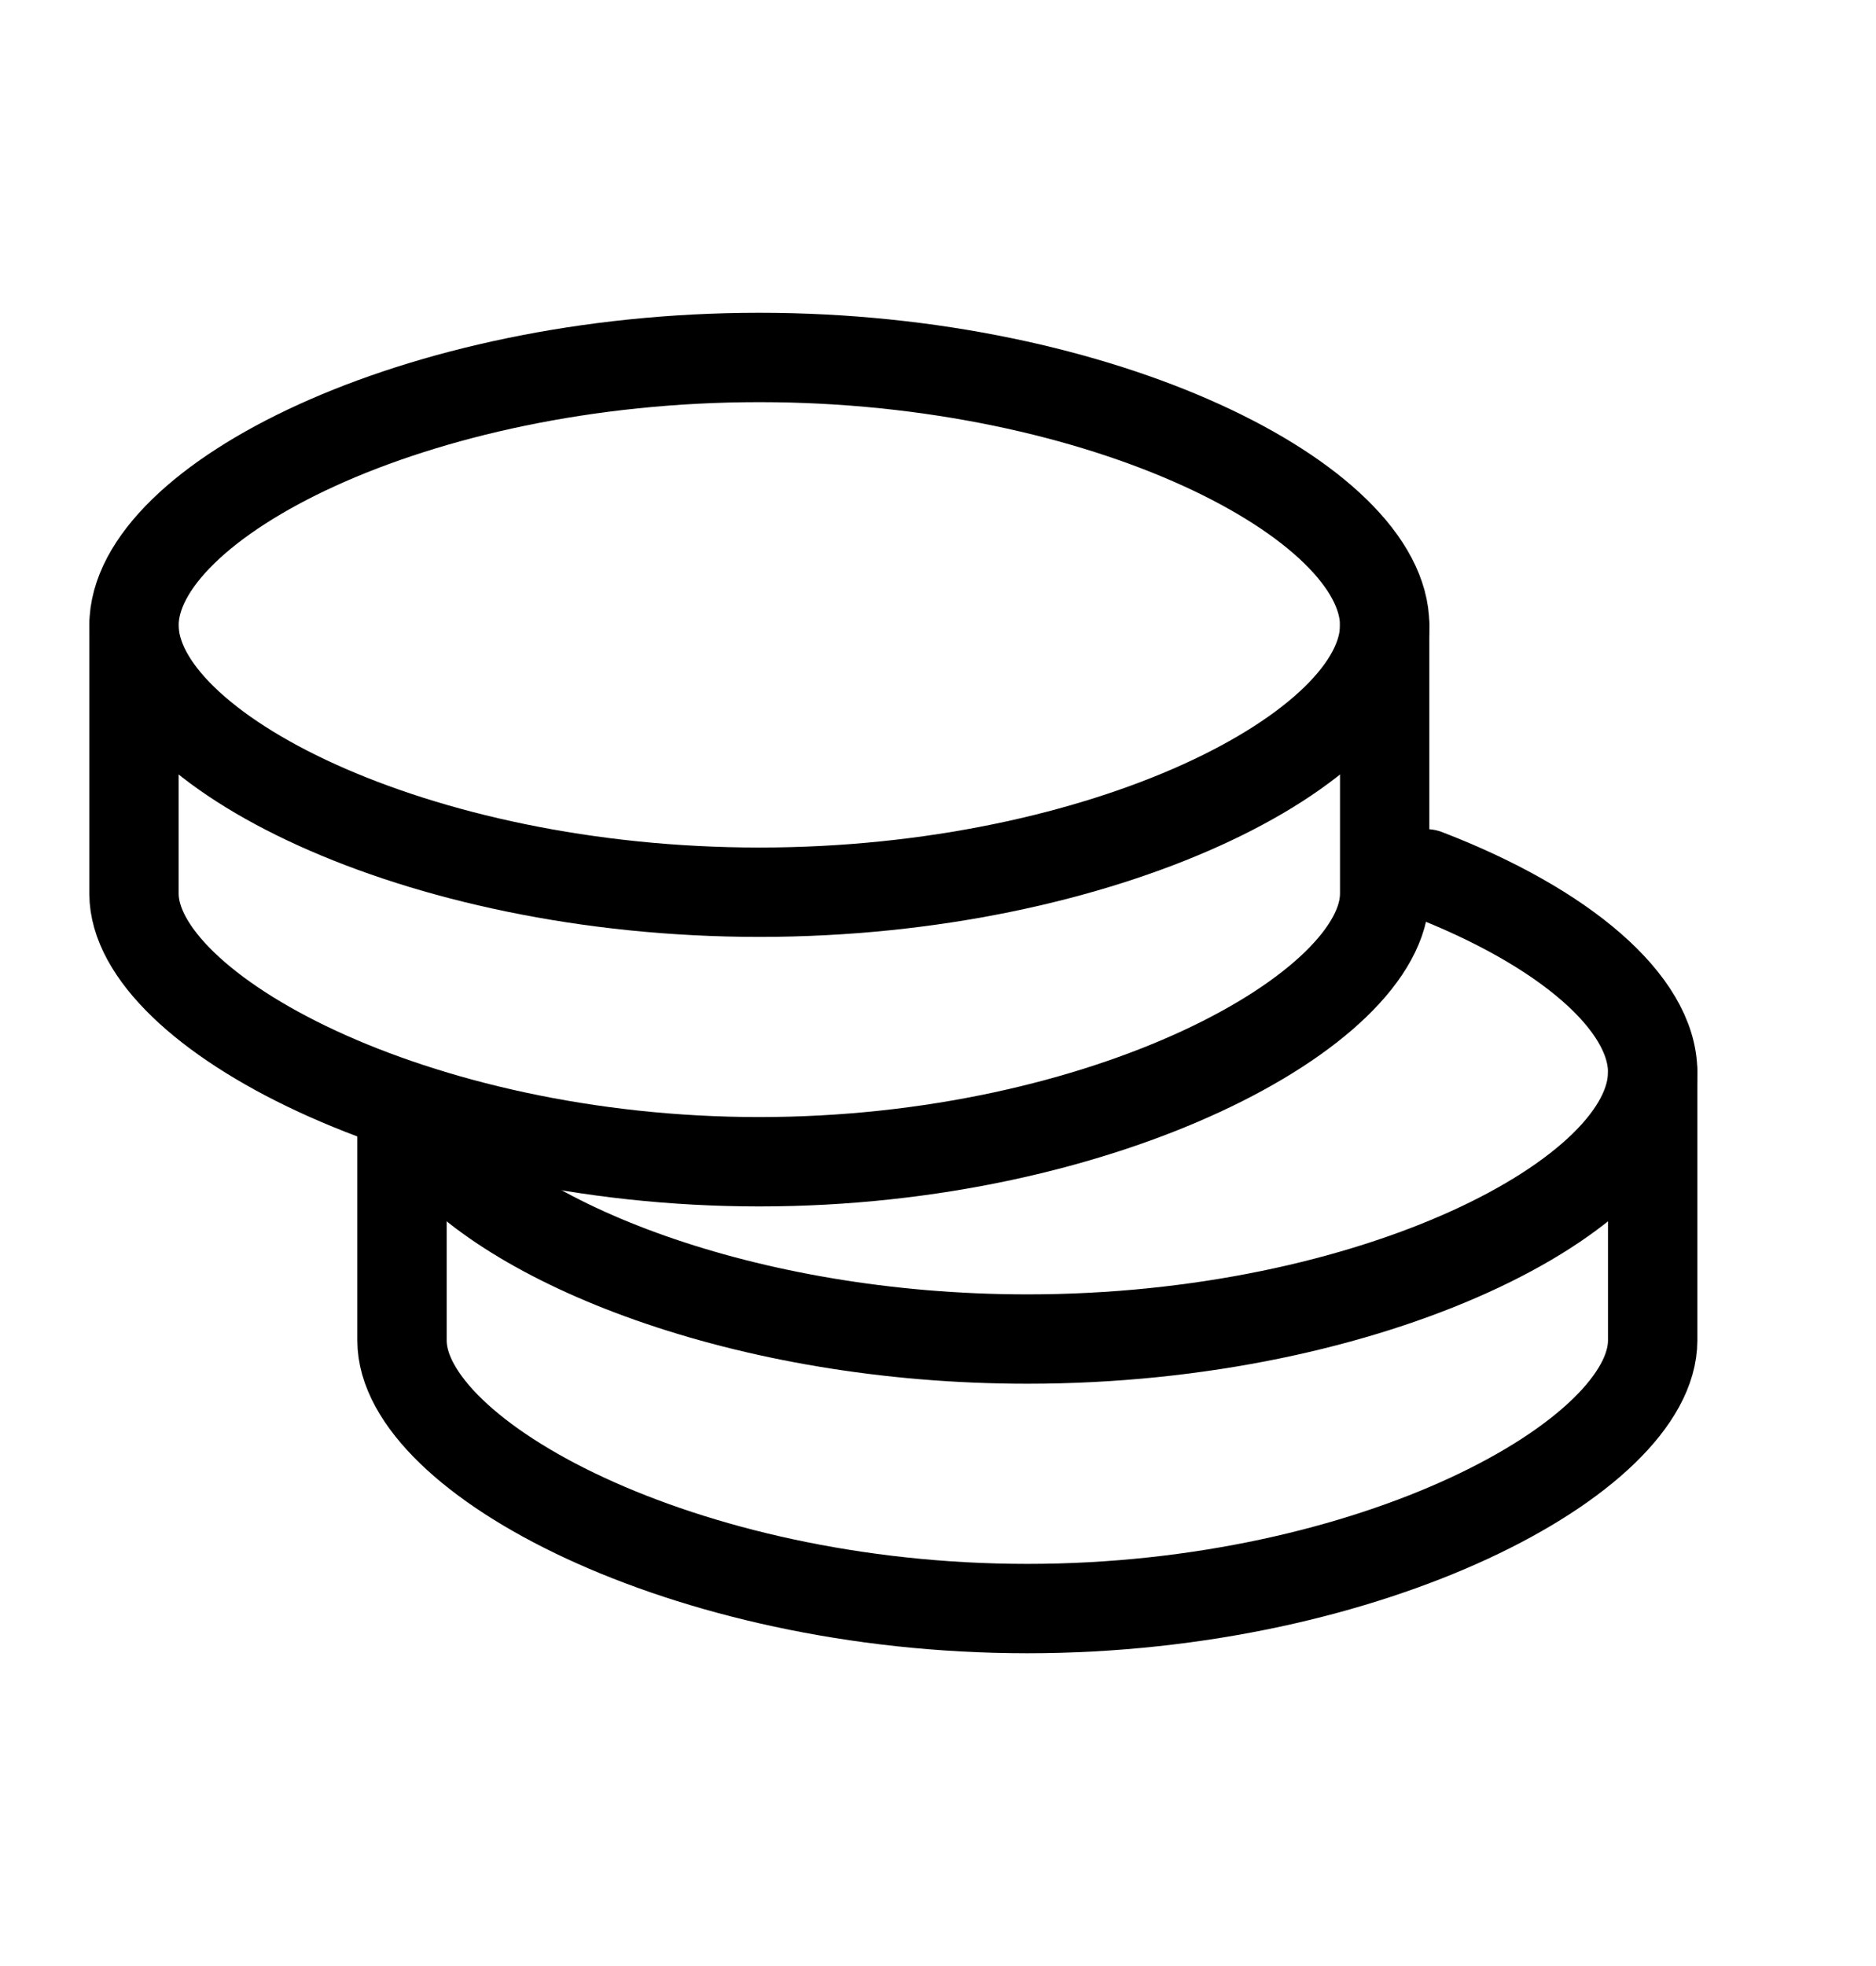
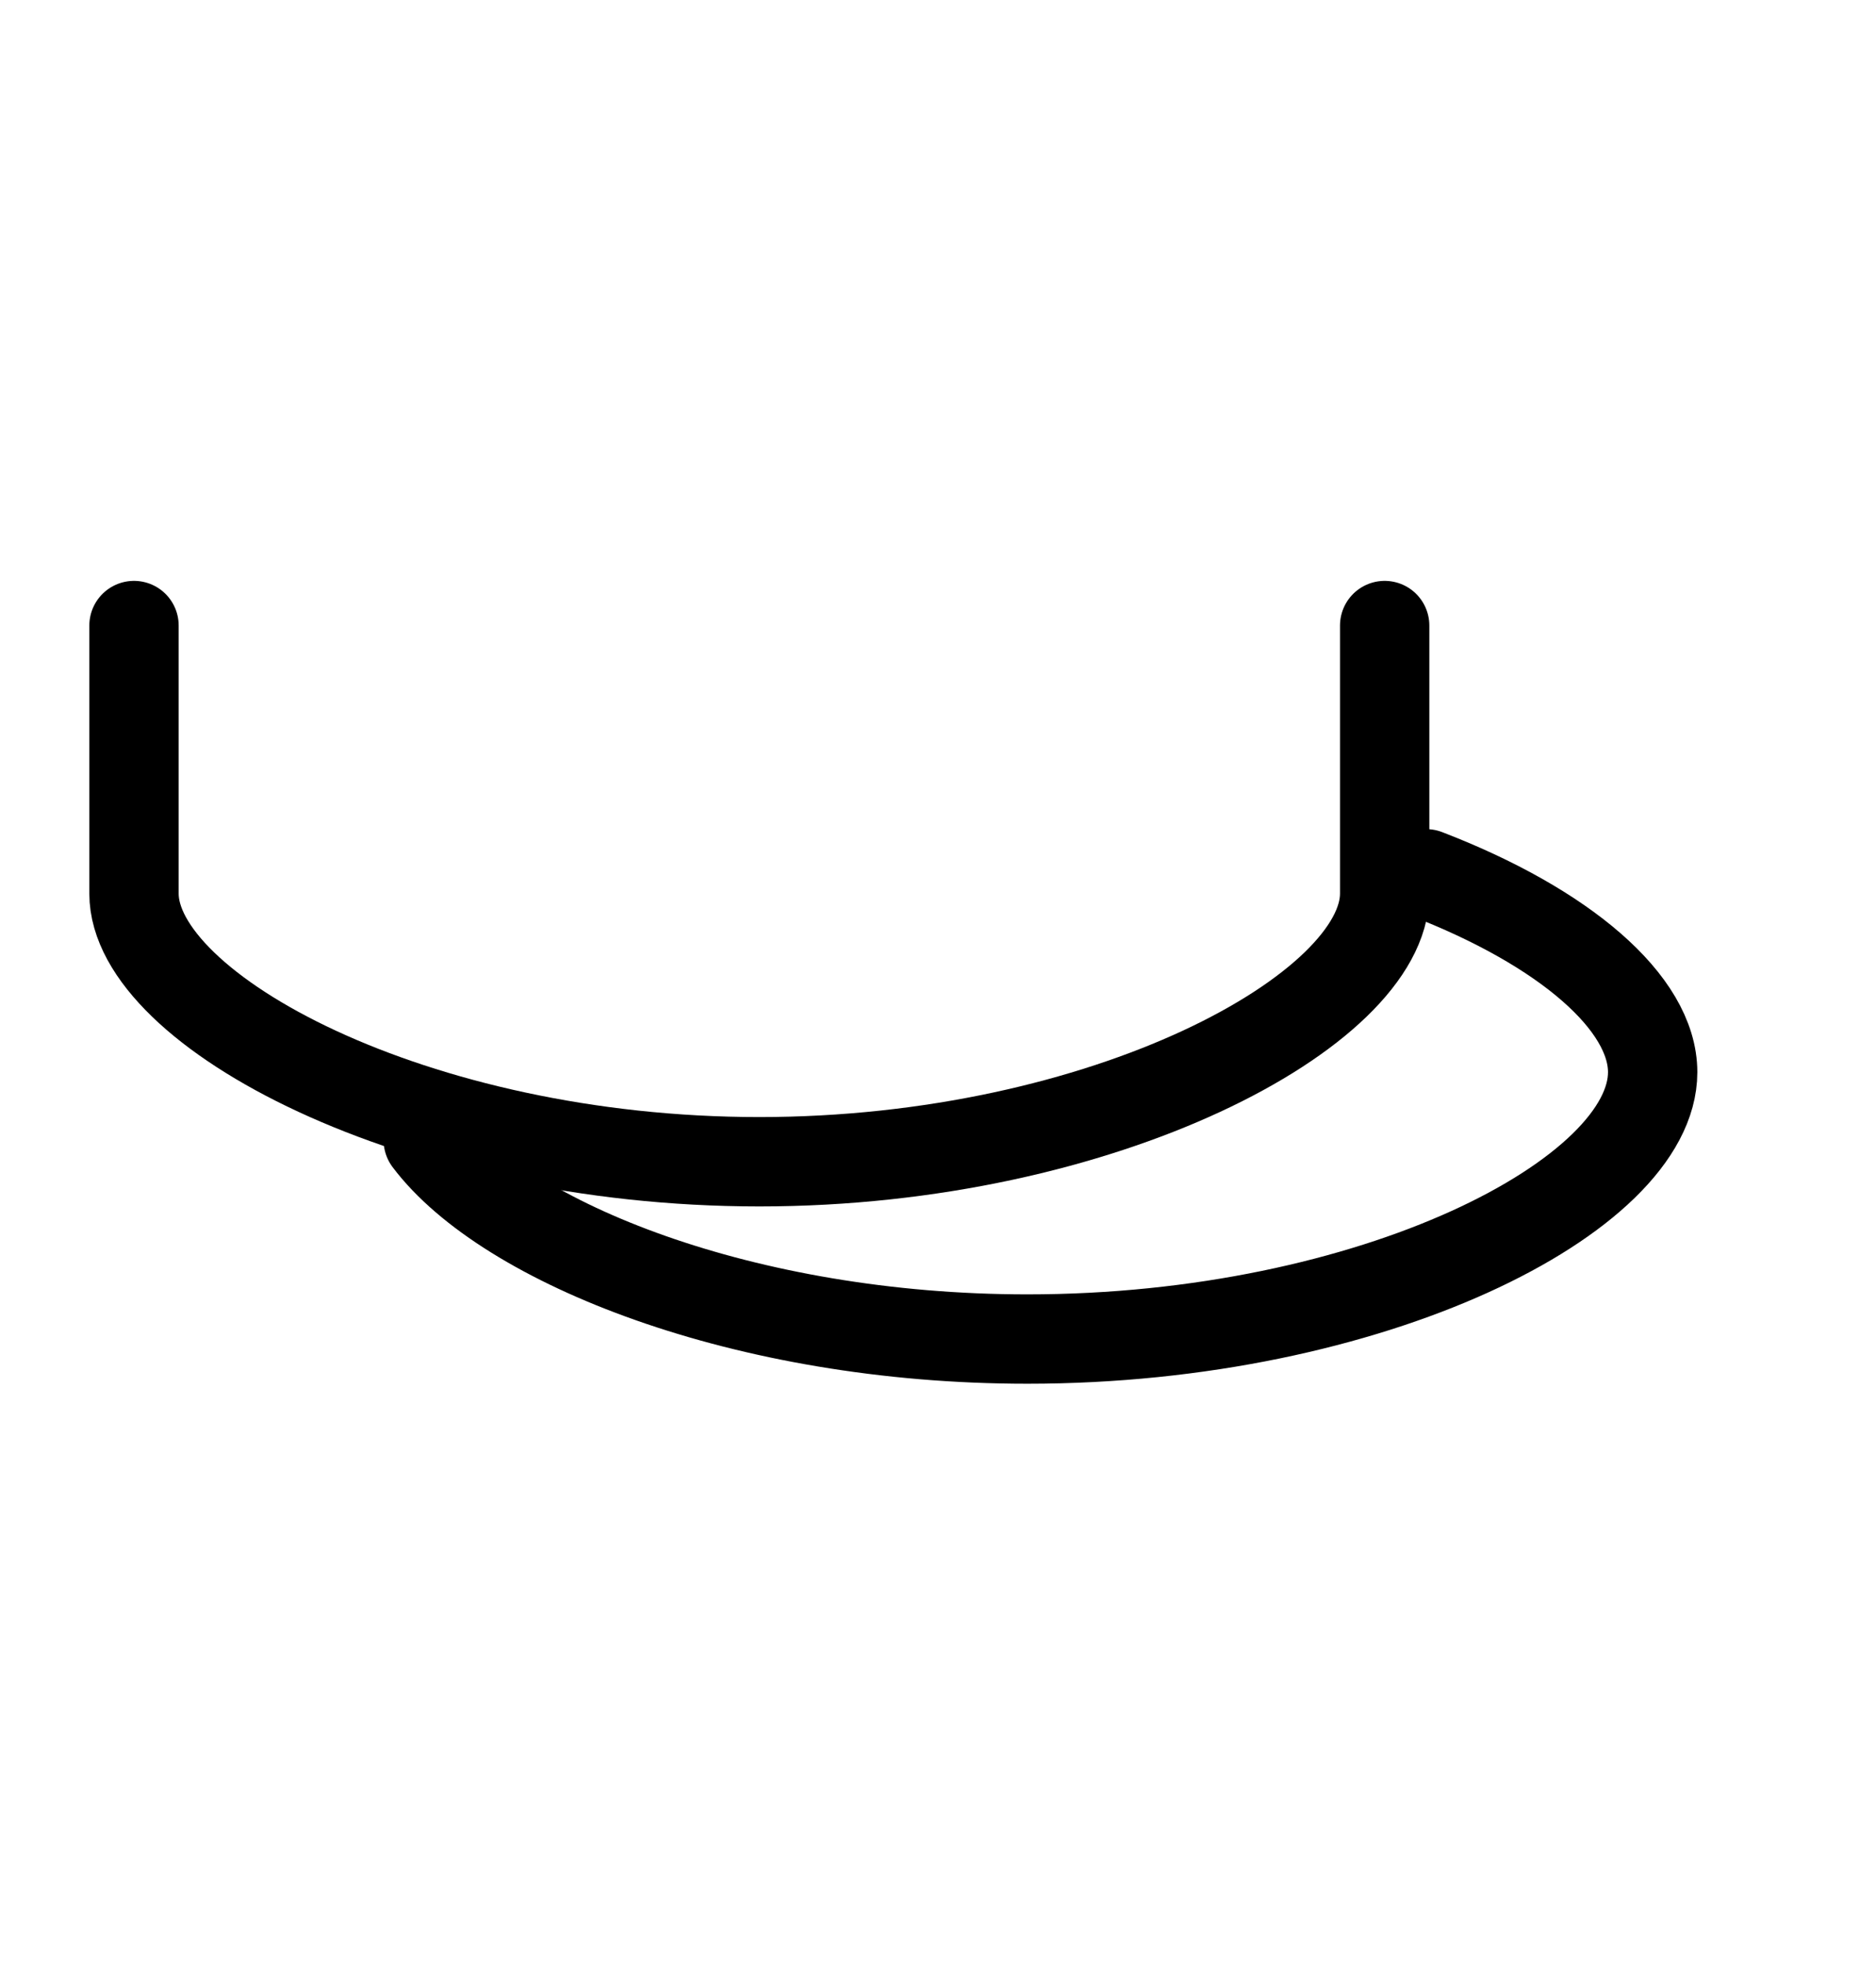
<svg xmlns="http://www.w3.org/2000/svg" width="21" height="22" viewBox="0 0 21 22" fill="none">
-   <path d="M18.5 12V15C18.5 16.299 15.366 18 11.5 18C7.634 18 4.5 16.299 4.5 15C4.5 14.572 4.5 13.739 4.5 12.5" stroke="black" stroke-linecap="round" stroke-linejoin="round" />
  <path d="M4.794 12.759C5.659 13.907 8.334 14.984 11.5 14.984C15.366 14.984 18.5 13.378 18.5 11.998C18.5 11.223 17.513 10.374 15.964 9.778" stroke="black" stroke-linecap="round" stroke-linejoin="round" />
  <path d="M15.5 7V10C15.5 11.3 12.366 13 8.5 13C4.634 13 1.5 11.3 1.5 10C1.5 9.359 1.5 7.641 1.5 7" stroke="black" stroke-linecap="round" stroke-linejoin="round" />
-   <path fill-rule="evenodd" clip-rule="evenodd" d="M8.5 9.984C12.366 9.984 15.5 8.378 15.5 6.998C15.5 5.617 12.366 4 8.5 4C4.634 4 1.5 5.617 1.5 6.998C1.5 8.378 4.634 9.984 8.5 9.984Z" stroke="black" stroke-linecap="round" stroke-linejoin="round" />
</svg>